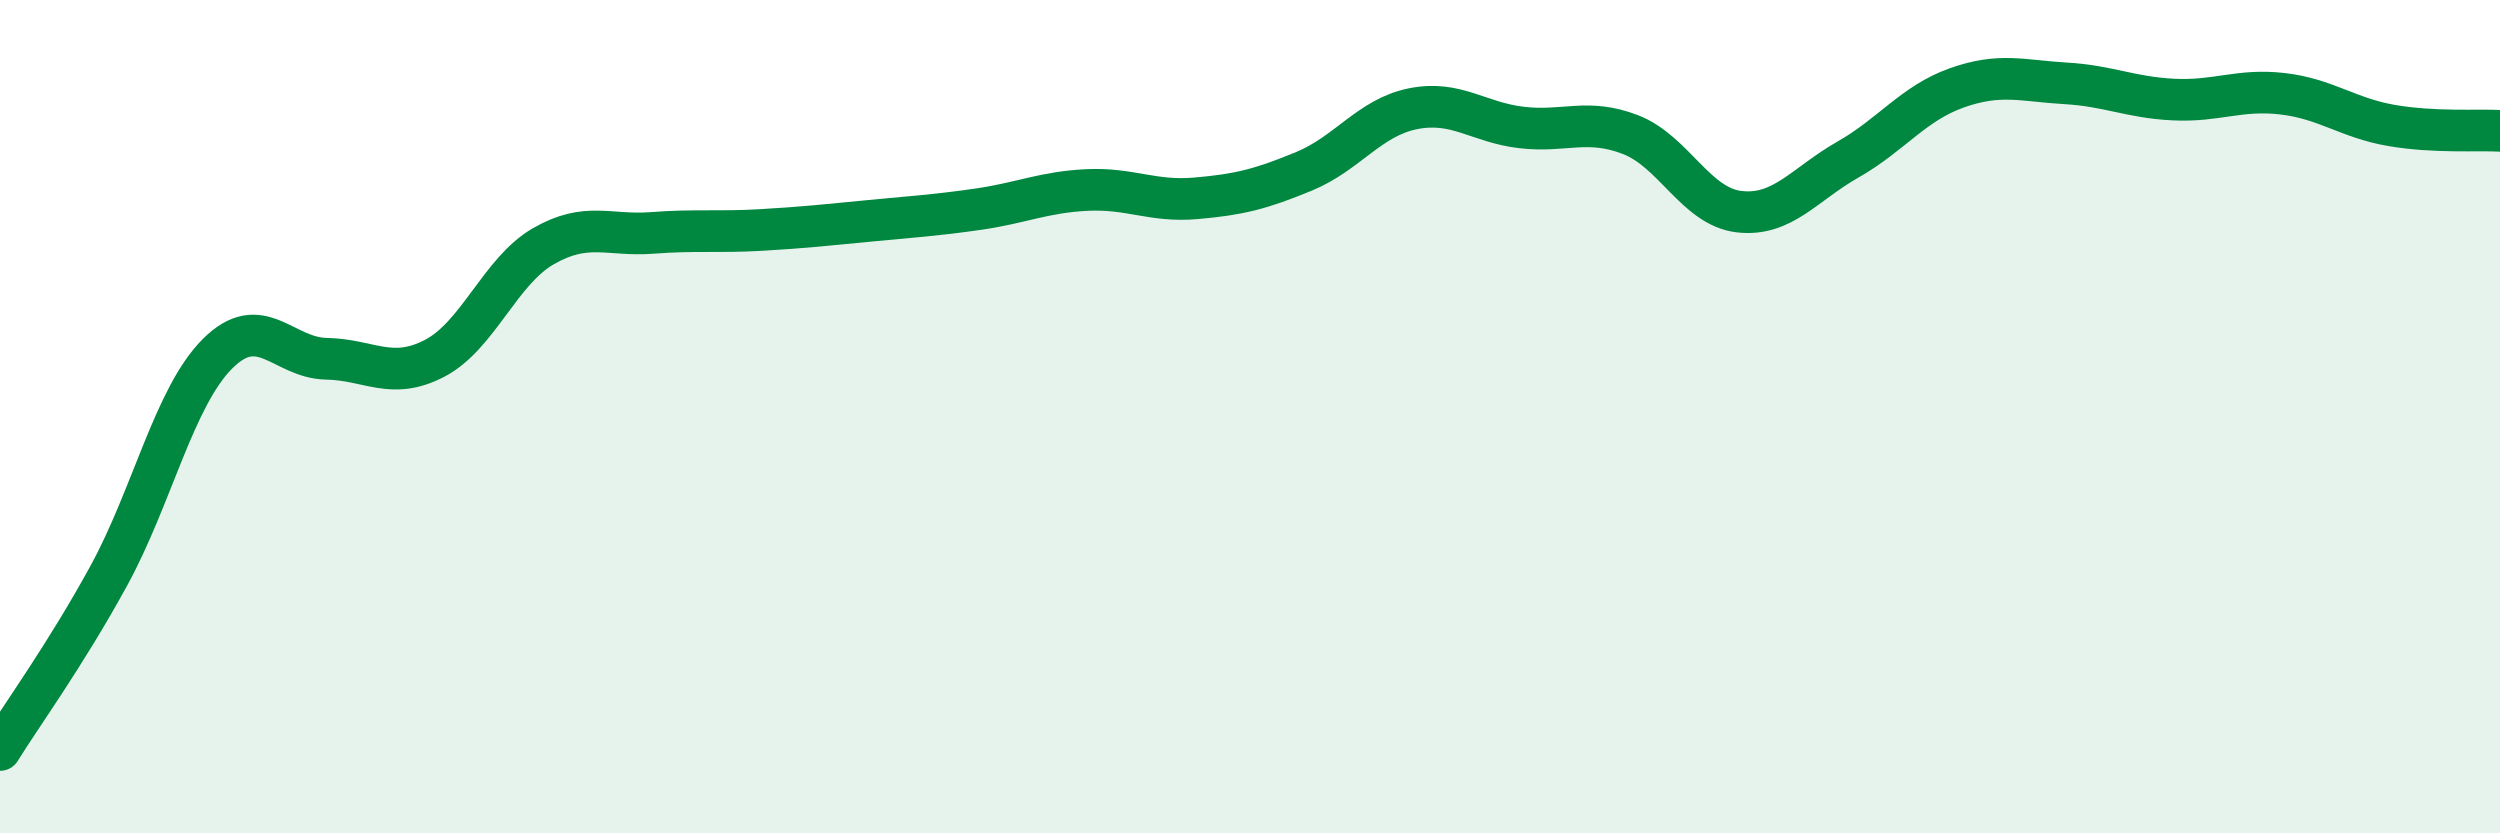
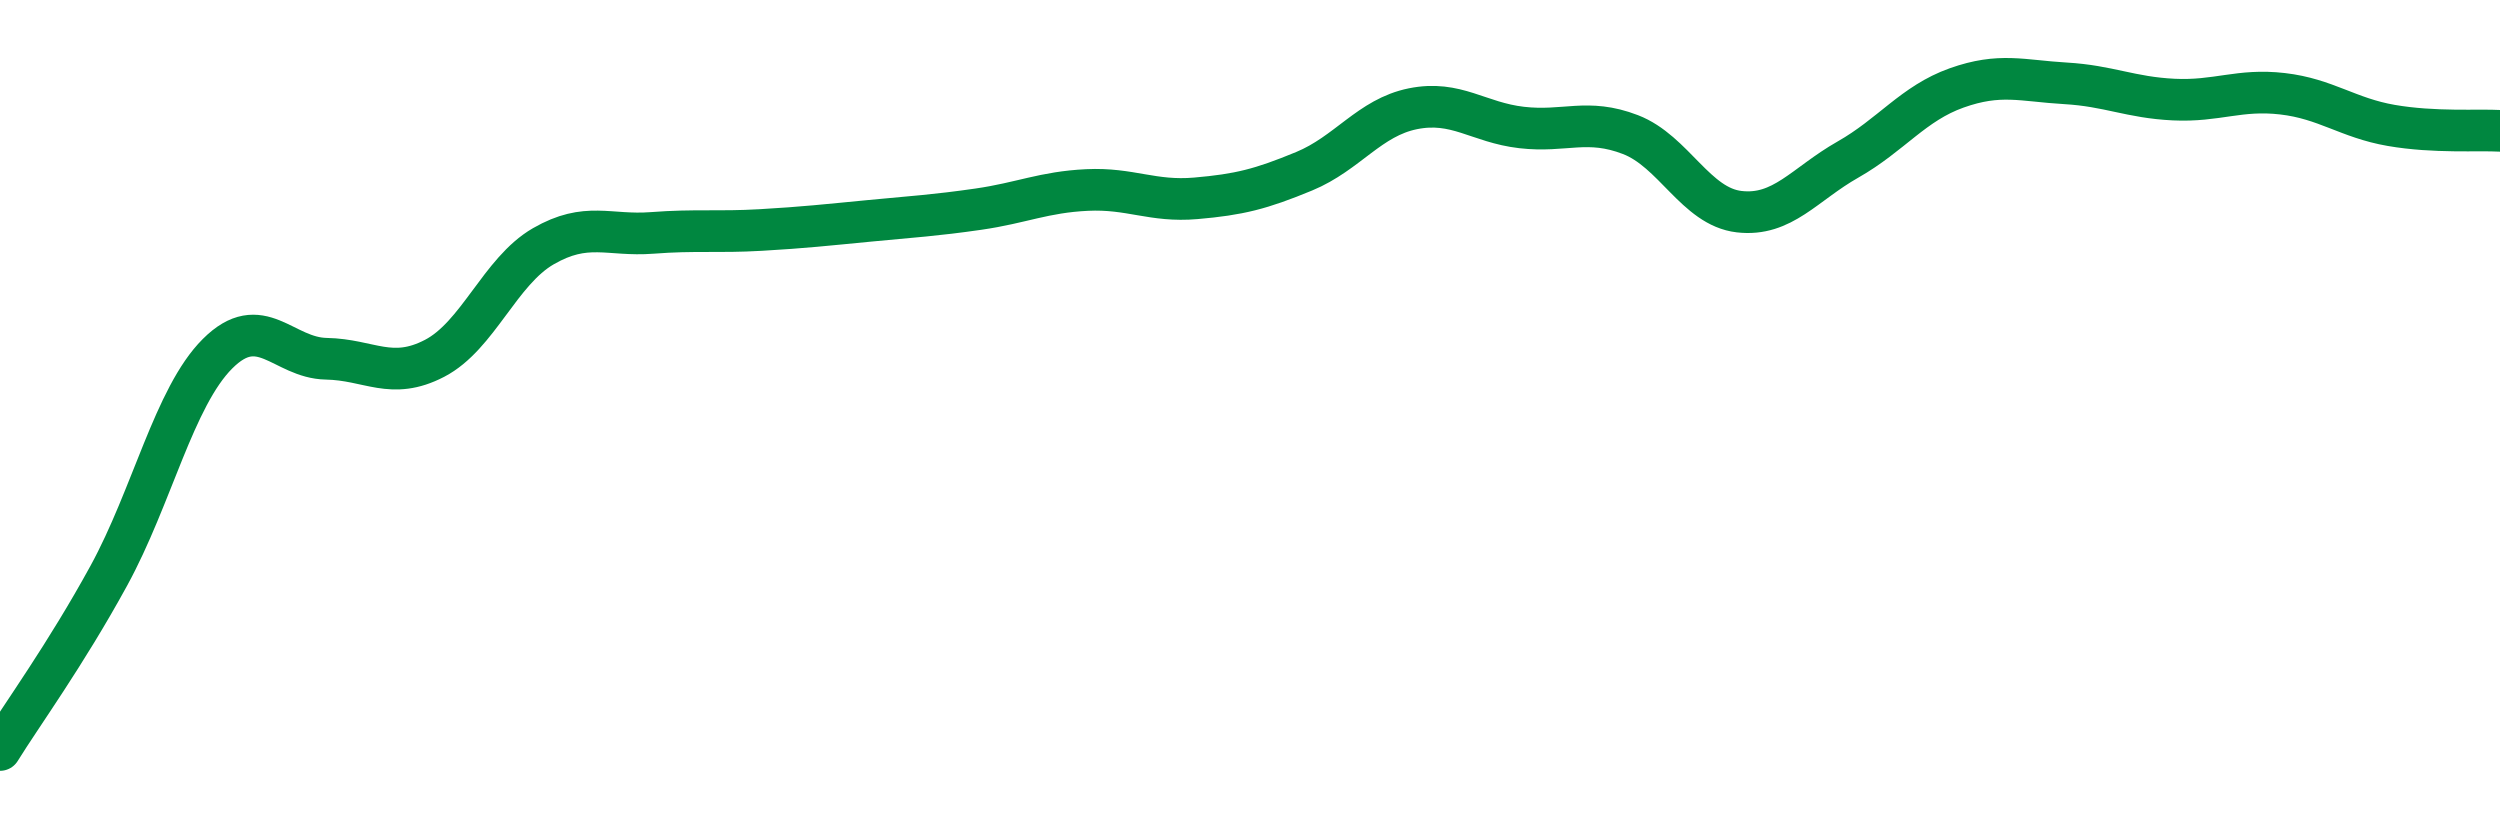
<svg xmlns="http://www.w3.org/2000/svg" width="60" height="20" viewBox="0 0 60 20">
-   <path d="M 0,18 C 0.52,17.16 1.57,15.72 2.61,13.82 C 3.65,11.92 4.18,9.53 5.22,8.49 C 6.26,7.45 6.79,8.59 7.83,8.61 C 8.87,8.63 9.39,9.14 10.43,8.6 C 11.47,8.06 12,6.51 13.04,5.91 C 14.08,5.31 14.61,5.67 15.65,5.59 C 16.69,5.51 17.22,5.58 18.26,5.52 C 19.3,5.46 19.83,5.4 20.87,5.3 C 21.91,5.2 22.44,5.17 23.48,5.02 C 24.52,4.87 25.05,4.61 26.09,4.56 C 27.13,4.51 27.66,4.85 28.7,4.76 C 29.74,4.67 30.26,4.54 31.3,4.11 C 32.34,3.68 32.87,2.82 33.91,2.61 C 34.95,2.4 35.48,2.94 36.52,3.06 C 37.56,3.18 38.09,2.83 39.13,3.23 C 40.17,3.63 40.7,4.96 41.74,5.08 C 42.78,5.2 43.31,4.42 44.35,3.83 C 45.39,3.24 45.92,2.48 46.96,2.11 C 48,1.74 48.53,1.94 49.57,2 C 50.61,2.06 51.13,2.34 52.17,2.39 C 53.21,2.44 53.74,2.13 54.78,2.25 C 55.82,2.37 56.35,2.83 57.39,3.01 C 58.43,3.19 59.48,3.11 60,3.14L60 20L0 20Z" fill="#008740" opacity="0.1" stroke-linecap="round" stroke-linejoin="round" />
  <path d="M 0,18 C 0.52,17.16 1.57,15.72 2.61,13.82 C 3.65,11.92 4.18,9.53 5.22,8.49 C 6.26,7.45 6.79,8.59 7.83,8.61 C 8.87,8.63 9.39,9.14 10.43,8.6 C 11.47,8.06 12,6.51 13.04,5.91 C 14.08,5.31 14.61,5.67 15.65,5.59 C 16.69,5.51 17.22,5.58 18.26,5.52 C 19.3,5.46 19.83,5.4 20.87,5.3 C 21.91,5.2 22.44,5.17 23.48,5.02 C 24.52,4.87 25.05,4.61 26.09,4.56 C 27.13,4.51 27.66,4.85 28.7,4.76 C 29.74,4.67 30.26,4.54 31.3,4.11 C 32.34,3.68 32.87,2.82 33.91,2.61 C 34.95,2.4 35.48,2.94 36.52,3.06 C 37.56,3.18 38.09,2.83 39.13,3.23 C 40.17,3.63 40.7,4.96 41.74,5.08 C 42.78,5.2 43.31,4.42 44.35,3.83 C 45.39,3.24 45.92,2.48 46.96,2.11 C 48,1.74 48.53,1.94 49.57,2 C 50.61,2.06 51.13,2.34 52.17,2.39 C 53.21,2.44 53.74,2.13 54.78,2.25 C 55.82,2.37 56.35,2.83 57.39,3.01 C 58.43,3.19 59.48,3.11 60,3.14" stroke="#008740" stroke-width="1" fill="none" stroke-linecap="round" stroke-linejoin="round" />
</svg>